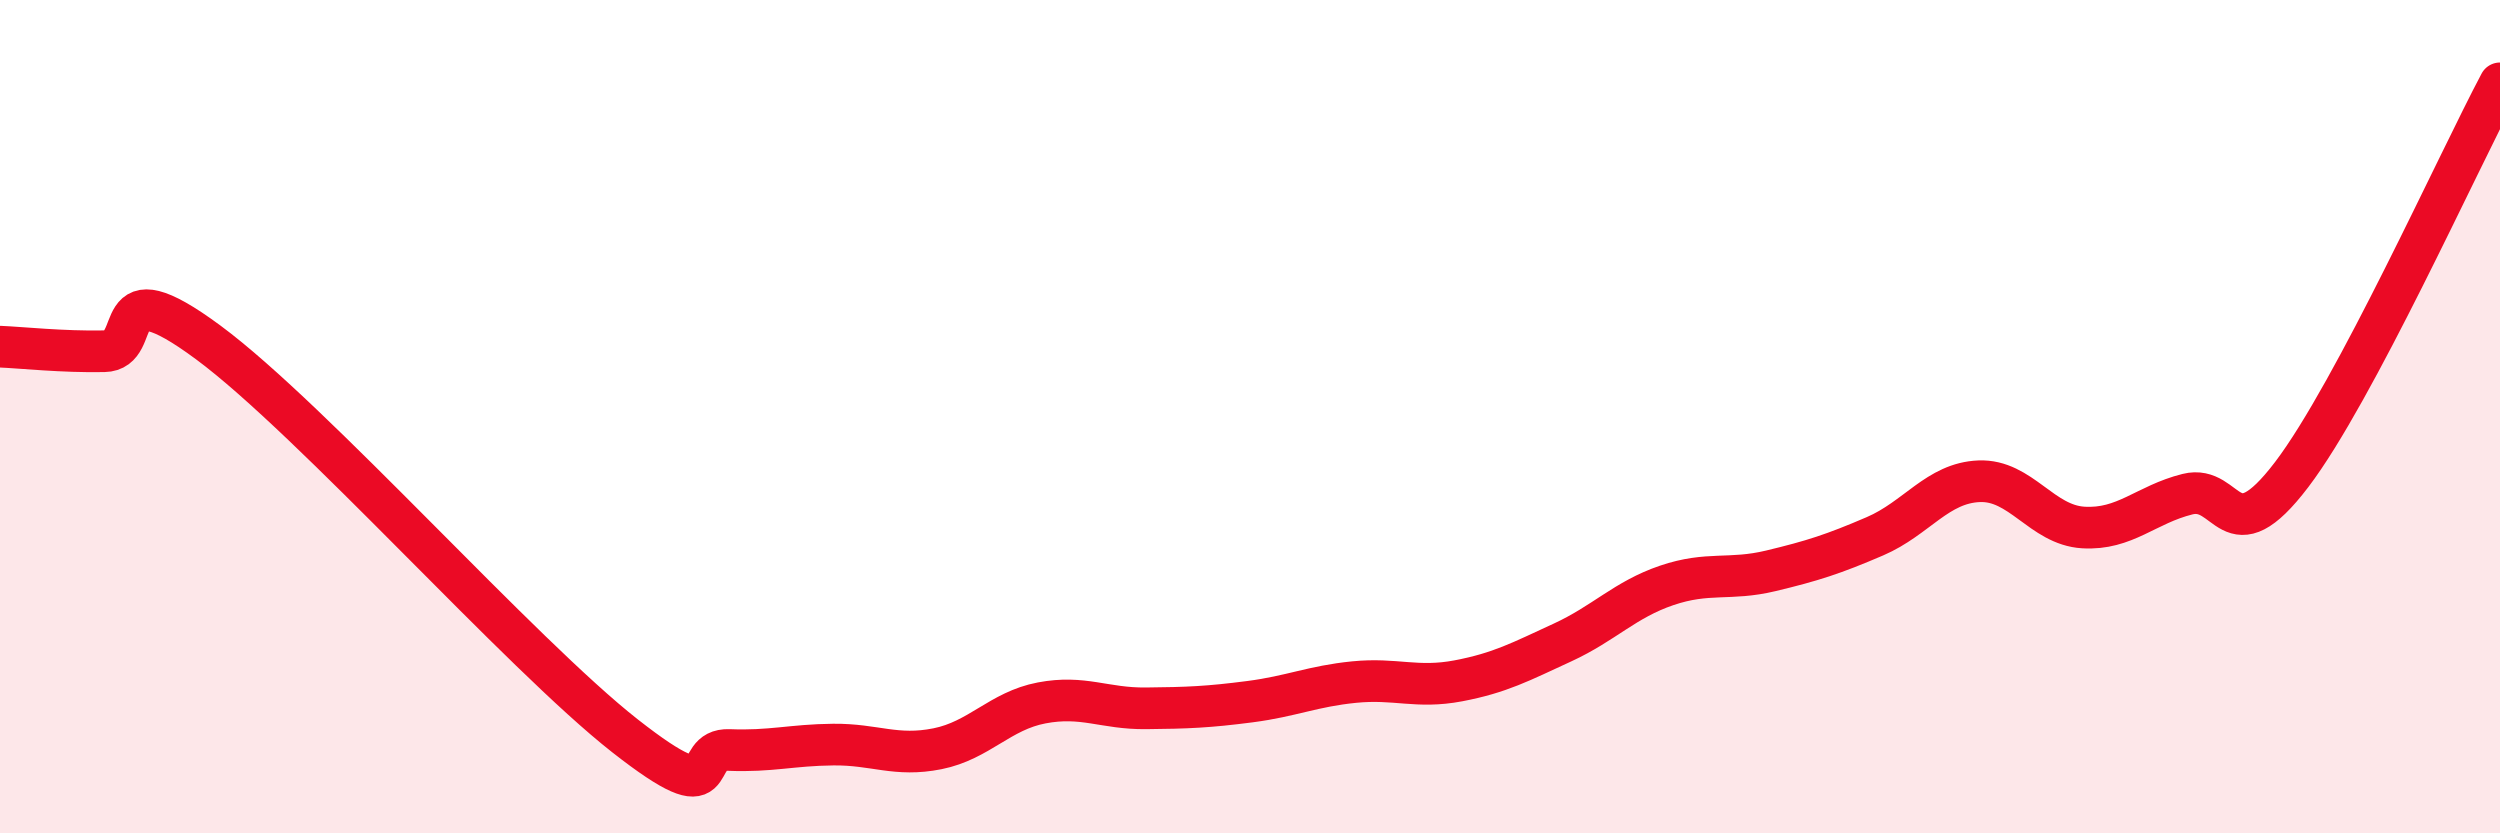
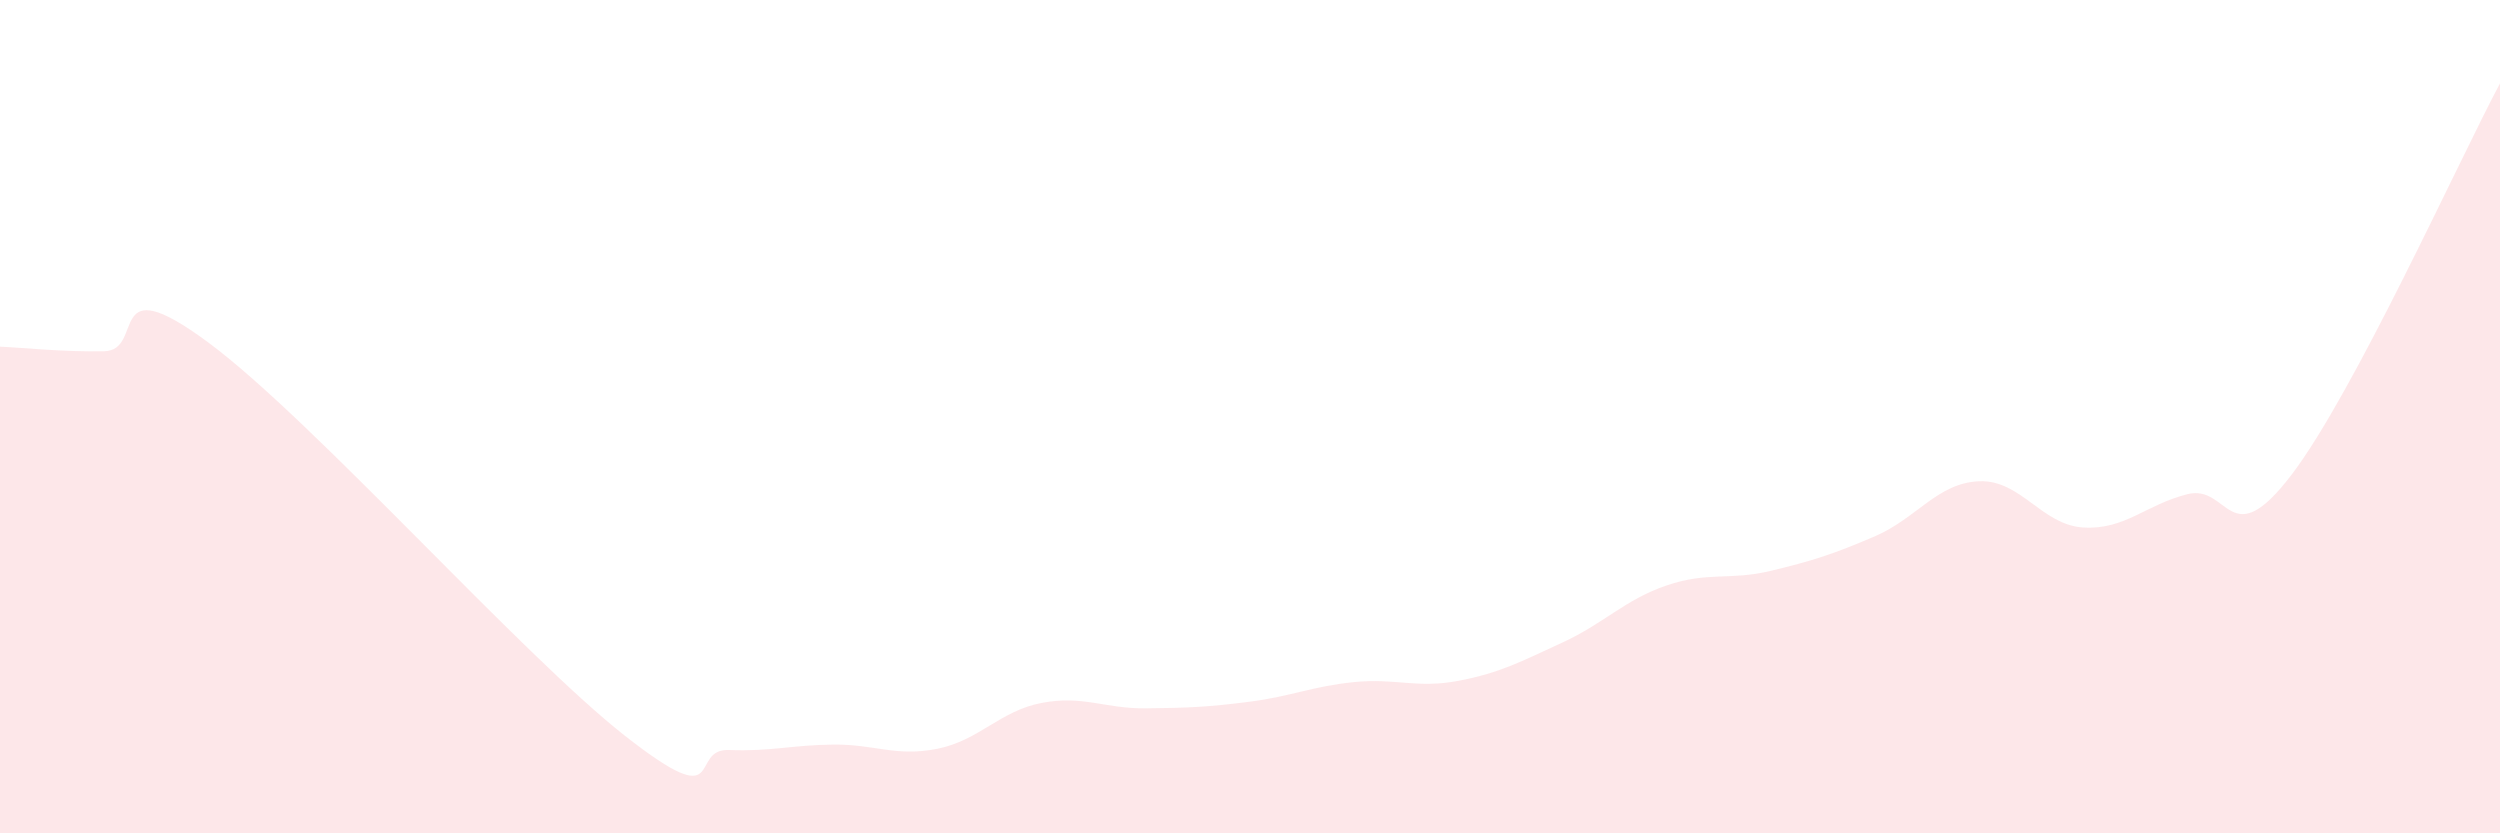
<svg xmlns="http://www.w3.org/2000/svg" width="60" height="20" viewBox="0 0 60 20">
  <path d="M 0,8.32 C 0.5,8.34 1.5,8.45 2.5,8.43 C 3.5,8.41 2.5,6.37 5,8.22 C 7.5,10.07 12.5,15.7 15,17.66 C 17.5,19.62 16.5,17.96 17.5,18 C 18.5,18.04 19,17.88 20,17.87 C 21,17.86 21.5,18.17 22.5,17.97 C 23.5,17.77 24,17.06 25,16.87 C 26,16.68 26.5,17.01 27.5,17 C 28.5,16.99 29,16.97 30,16.84 C 31,16.71 31.5,16.47 32.5,16.37 C 33.5,16.27 34,16.53 35,16.34 C 36,16.15 36.5,15.88 37.5,15.42 C 38.5,14.96 39,14.39 40,14.05 C 41,13.71 41.5,13.94 42.5,13.7 C 43.5,13.46 44,13.3 45,12.87 C 46,12.44 46.5,11.59 47.5,11.55 C 48.5,11.51 49,12.6 50,12.66 C 51,12.72 51.5,12.11 52.5,11.86 C 53.5,11.61 53.5,13.36 55,11.39 C 56.5,9.42 59,3.88 60,2L60 20L0 20Z" fill="#EB0A25" opacity="0.1" stroke-linecap="round" stroke-linejoin="round" />
-   <path d="M 0,8.32 C 0.5,8.34 1.5,8.45 2.5,8.43 C 3.5,8.41 2.5,6.37 5,8.22 C 7.5,10.07 12.5,15.7 15,17.66 C 17.5,19.62 16.5,17.96 17.5,18 C 18.5,18.04 19,17.88 20,17.87 C 21,17.86 21.5,18.17 22.5,17.97 C 23.5,17.77 24,17.06 25,16.87 C 26,16.68 26.5,17.01 27.5,17 C 28.5,16.99 29,16.97 30,16.84 C 31,16.71 31.5,16.47 32.5,16.37 C 33.5,16.27 34,16.53 35,16.34 C 36,16.15 36.5,15.88 37.5,15.42 C 38.5,14.96 39,14.39 40,14.05 C 41,13.71 41.5,13.94 42.5,13.7 C 43.5,13.46 44,13.3 45,12.87 C 46,12.44 46.5,11.59 47.5,11.55 C 48.5,11.51 49,12.6 50,12.66 C 51,12.72 51.5,12.11 52.5,11.86 C 53.5,11.61 53.5,13.36 55,11.39 C 56.5,9.42 59,3.88 60,2" stroke="#EB0A25" stroke-width="1" fill="none" stroke-linecap="round" stroke-linejoin="round" />
</svg>